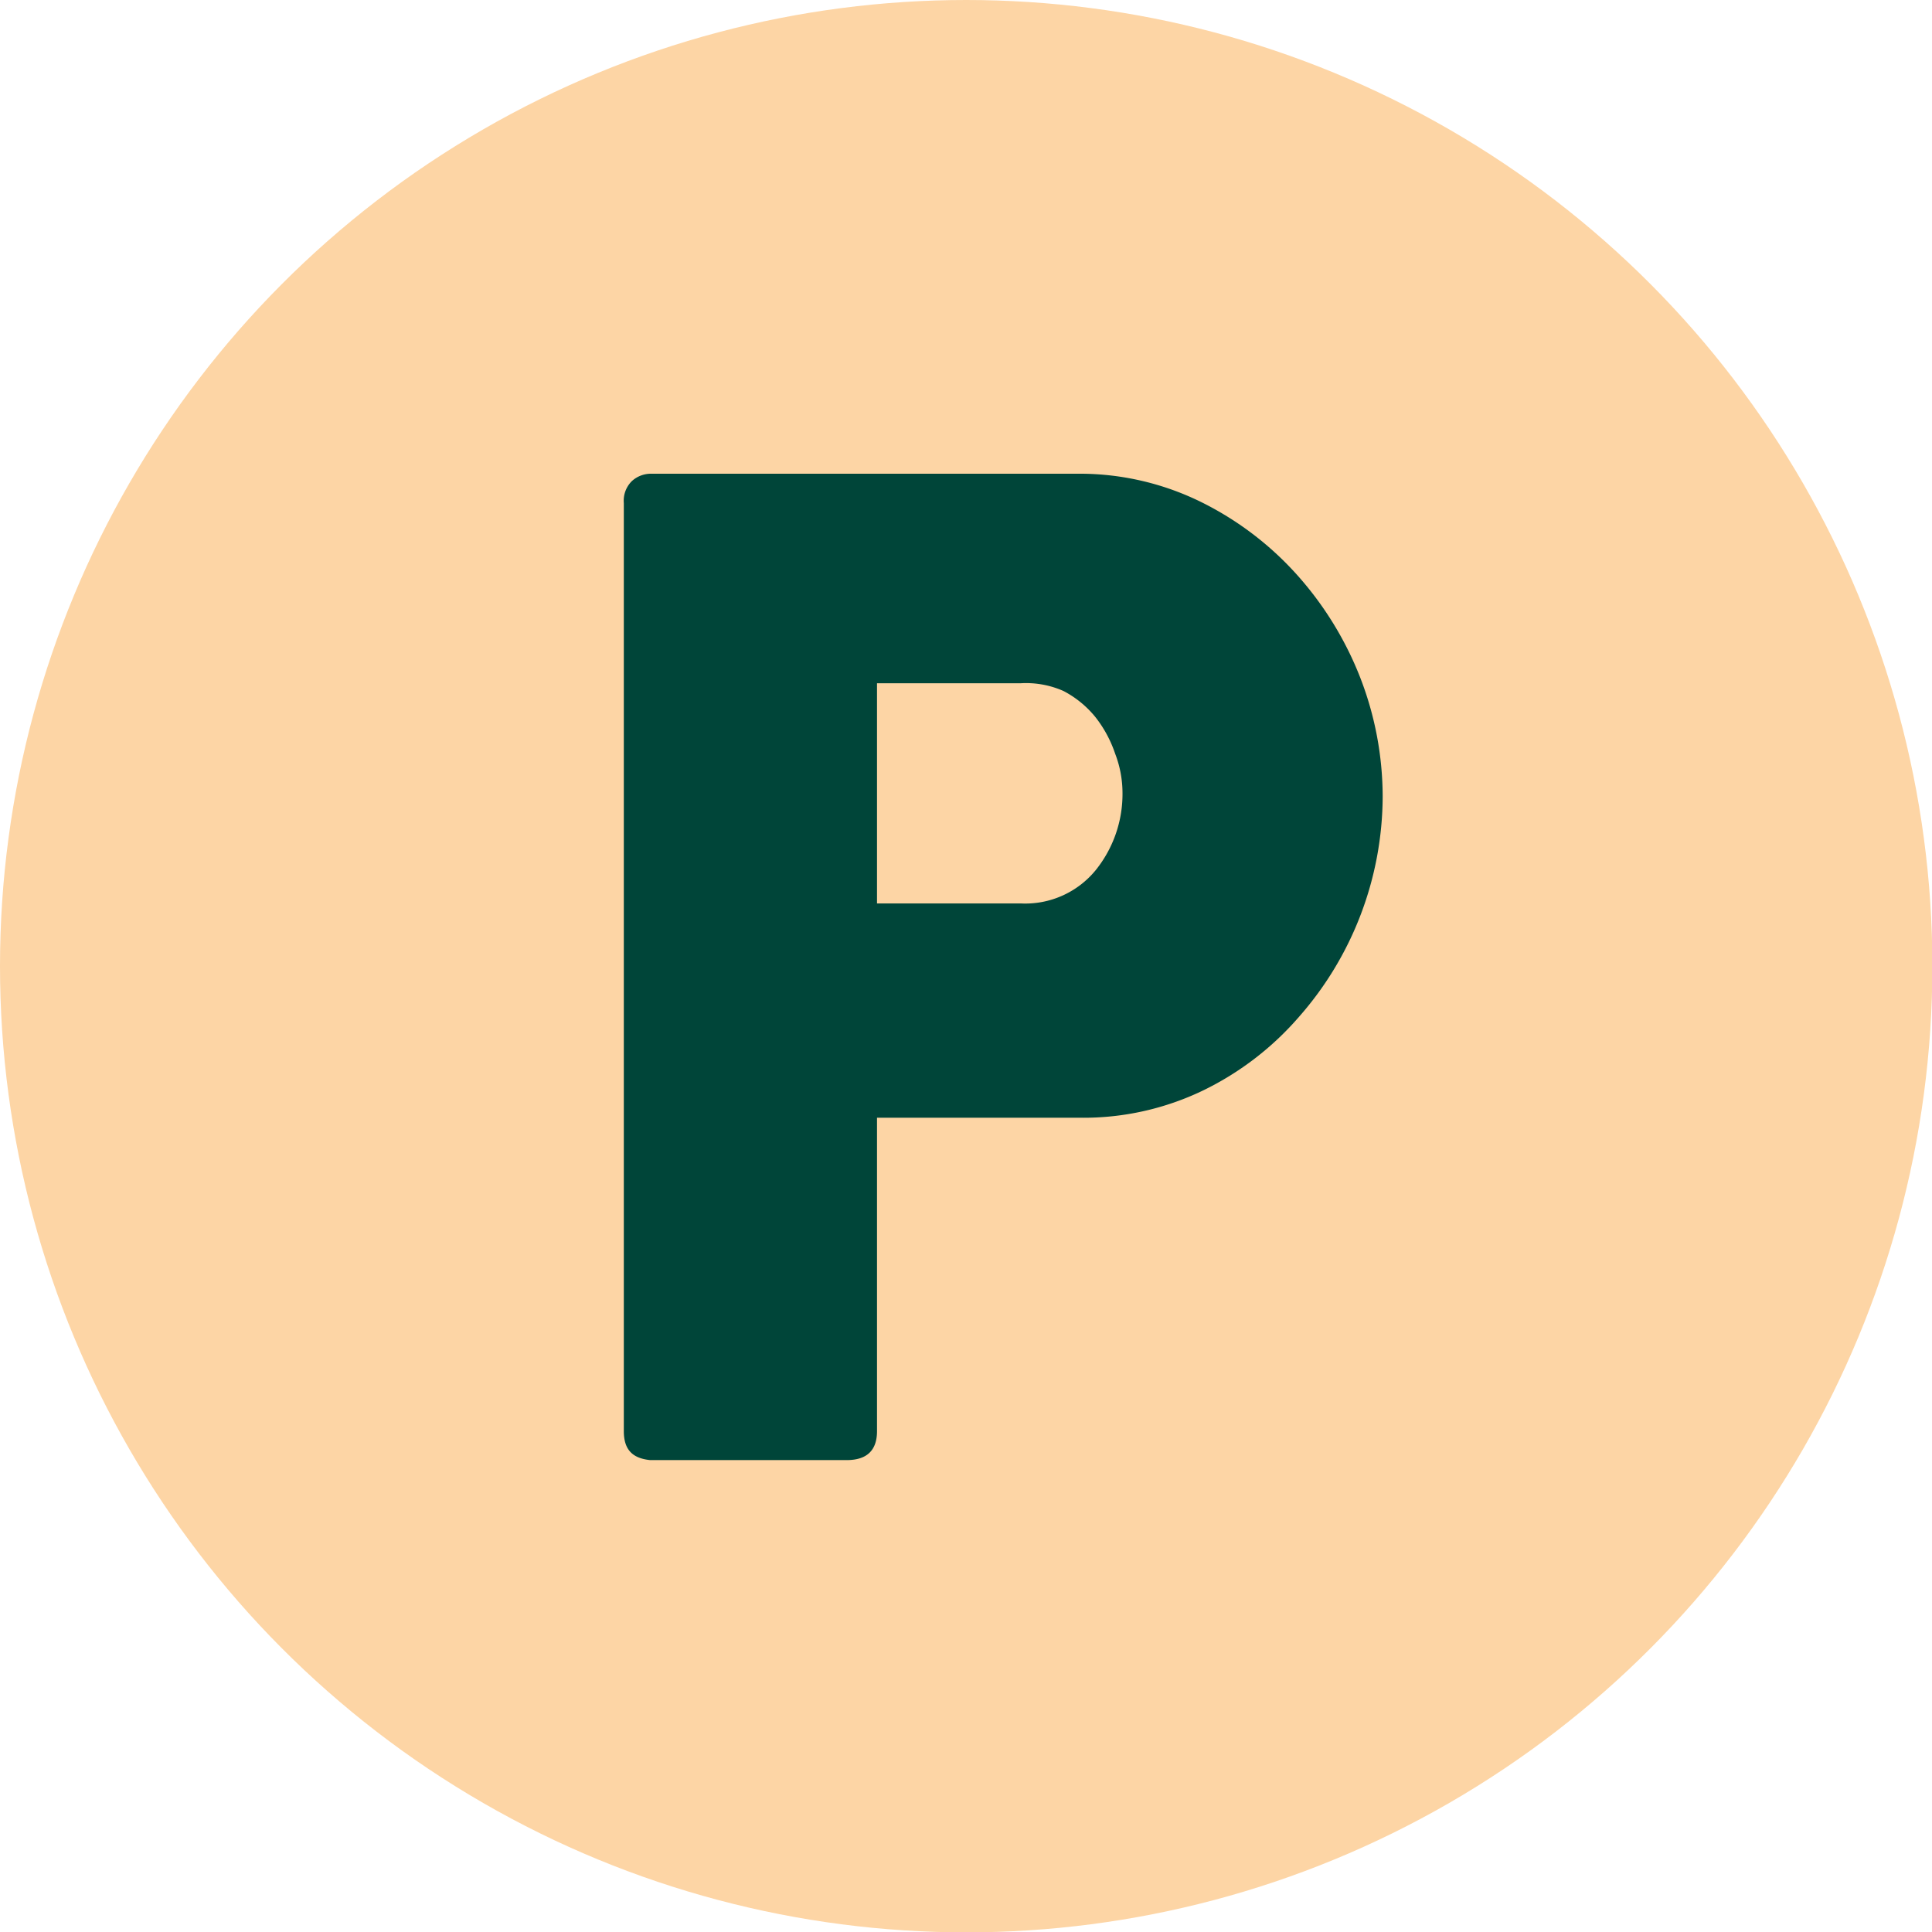
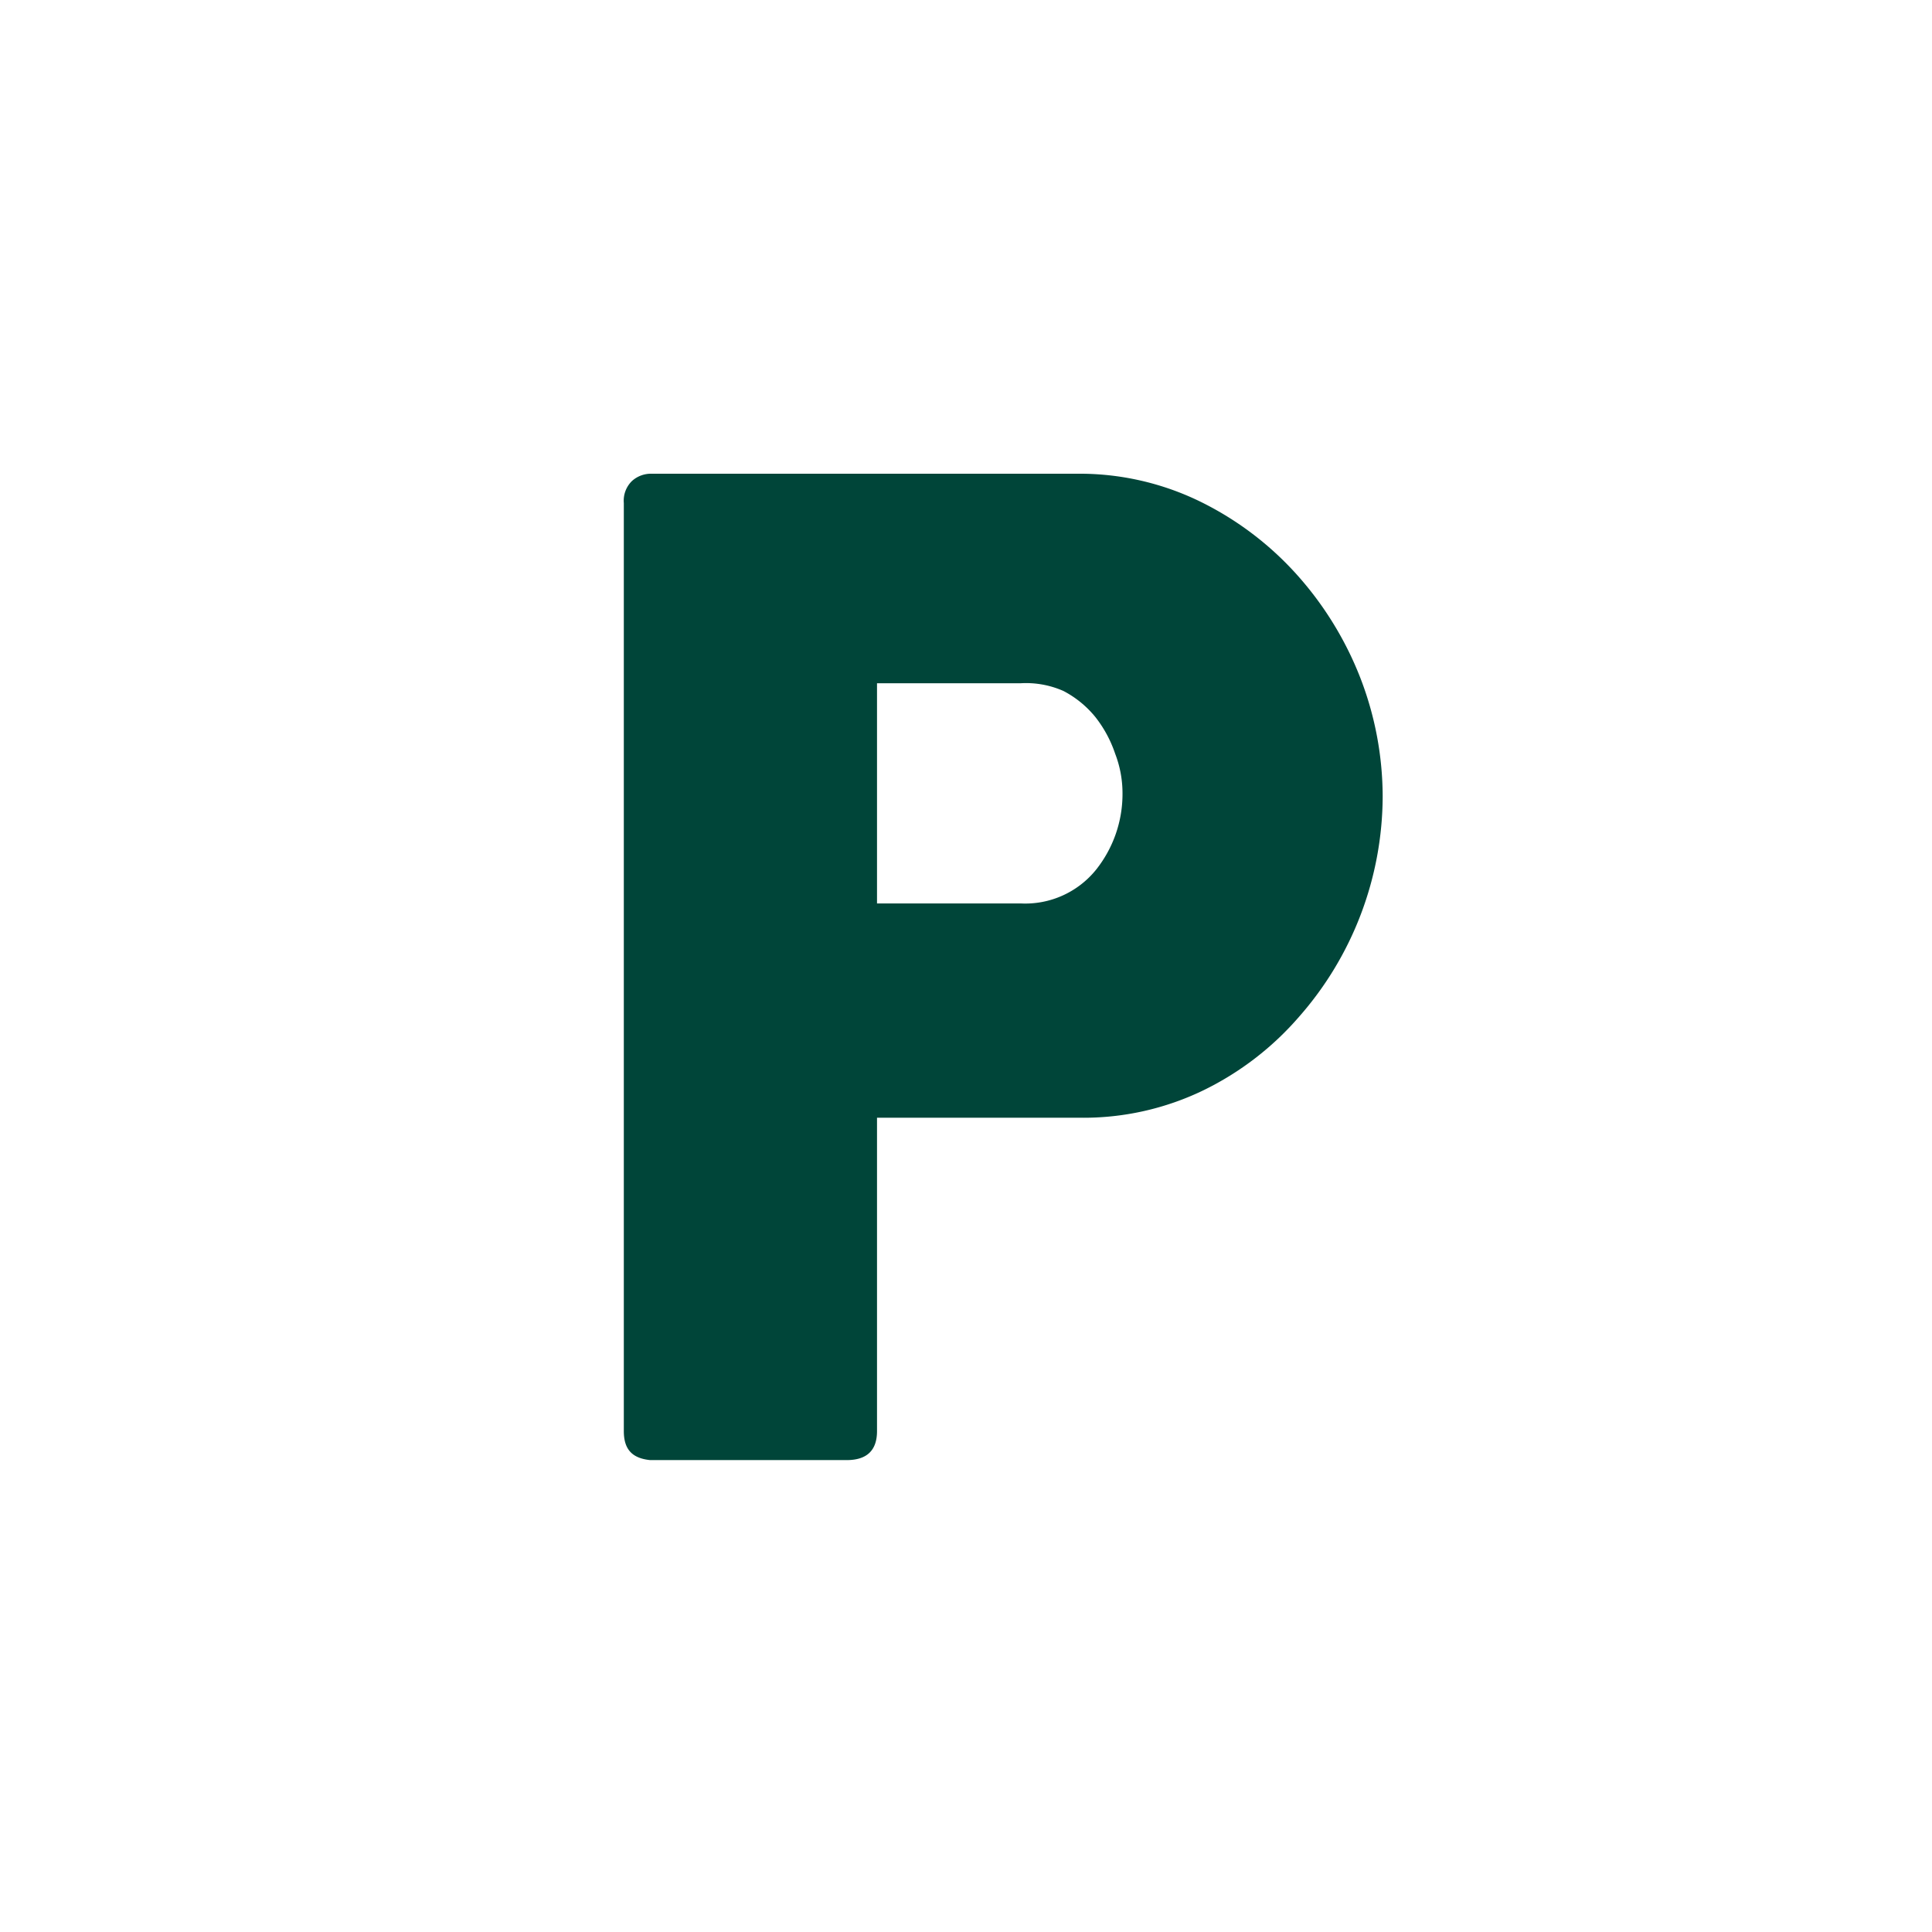
<svg xmlns="http://www.w3.org/2000/svg" viewBox="0 0 52.65 52.65">
  <defs>
    <style>.cls-1{fill:#fdd5a5;}.cls-2{fill:#004539;}</style>
  </defs>
  <g id="Layer_2" data-name="Layer 2">
    <g id="레이어_1" data-name="레이어 1">
-       <circle class="cls-1" cx="26.33" cy="26.33" r="26.33" />
      <path class="cls-2" d="M17,39V13.71a.75.75,0,0,1,.22-.6.77.77,0,0,1,.54-.2H29.33a7.49,7.49,0,0,1,3.38.76,8.67,8.67,0,0,1,2.64,2,9.23,9.23,0,0,1,1.72,2.8,9,9,0,0,1,.61,3.24,9.13,9.13,0,0,1-2.28,6,8.18,8.18,0,0,1-2.6,2,7.51,7.51,0,0,1-3.37.75H23.9V39c0,.53-.28.79-.83.79H17.72C17.21,39.74,17,39.48,17,39ZM27.81,18.62H23.9v6h3.91a2.48,2.48,0,0,0,2.06-.92,3.31,3.31,0,0,0,.72-2.08,3,3,0,0,0-.2-1.08,3.33,3.33,0,0,0-.54-1,2.77,2.77,0,0,0-.87-.71A2.52,2.52,0,0,0,27.81,18.62Z" />
    </g>
  </g>
</svg>